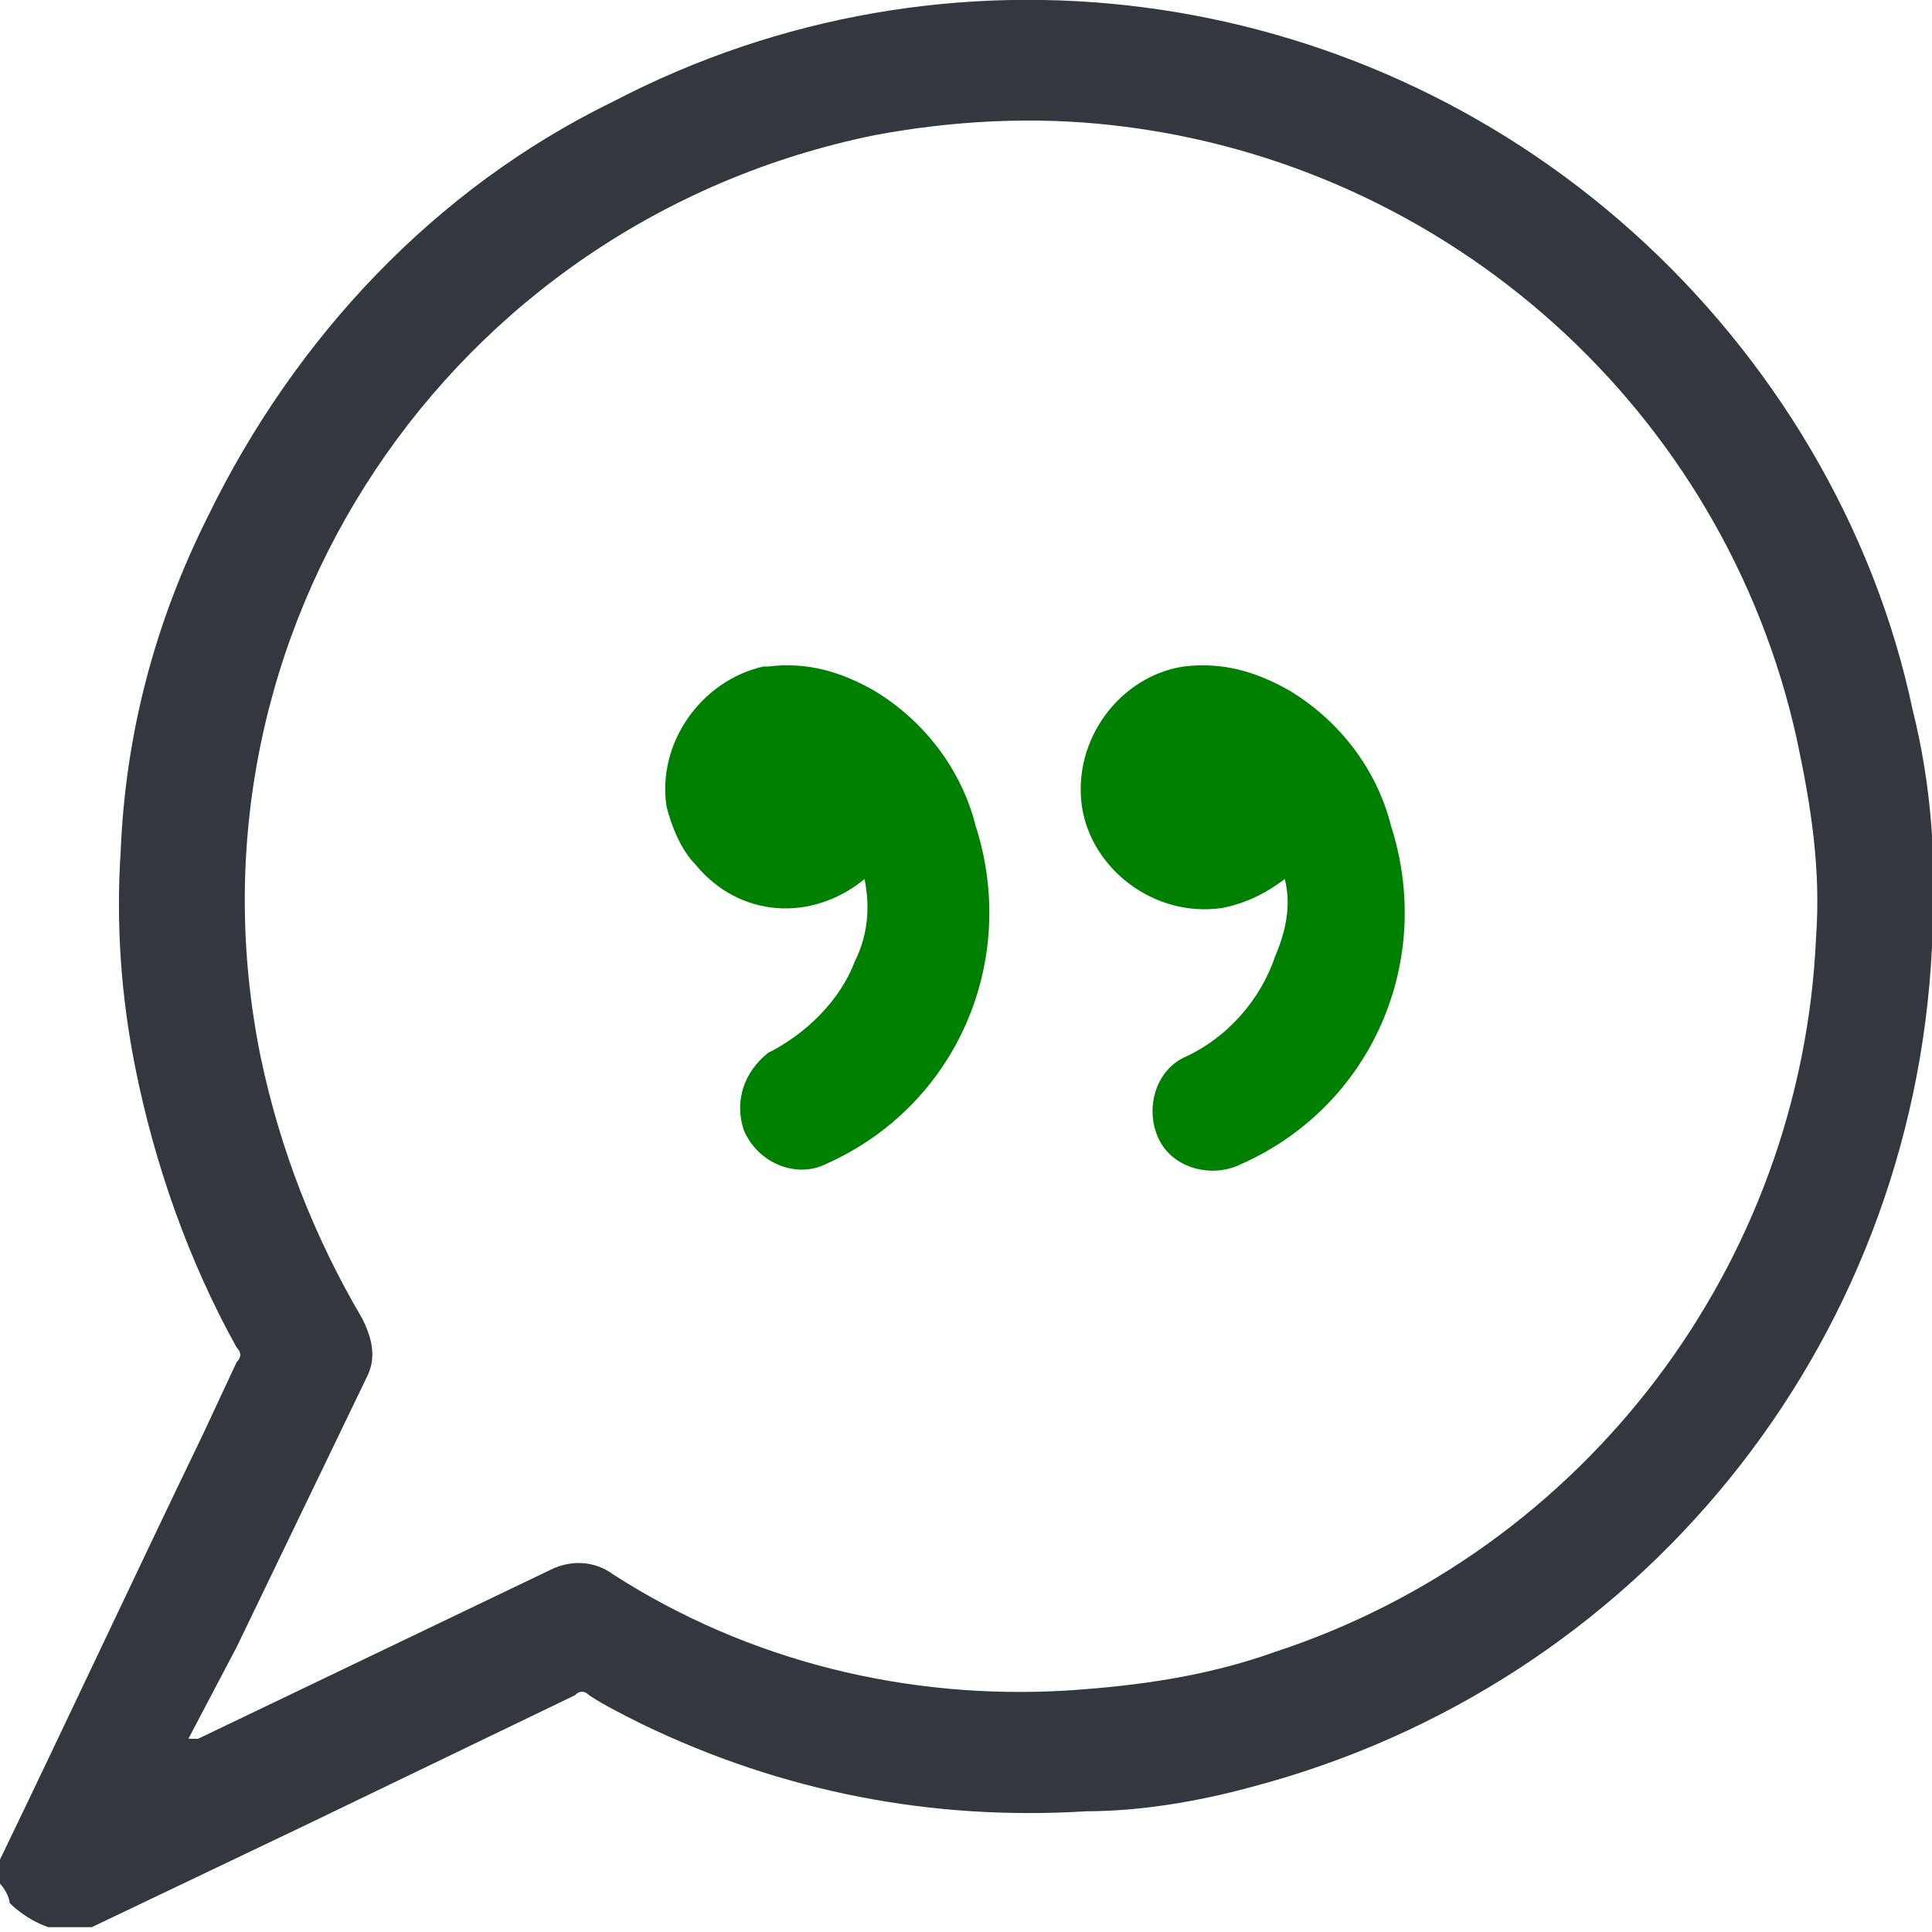
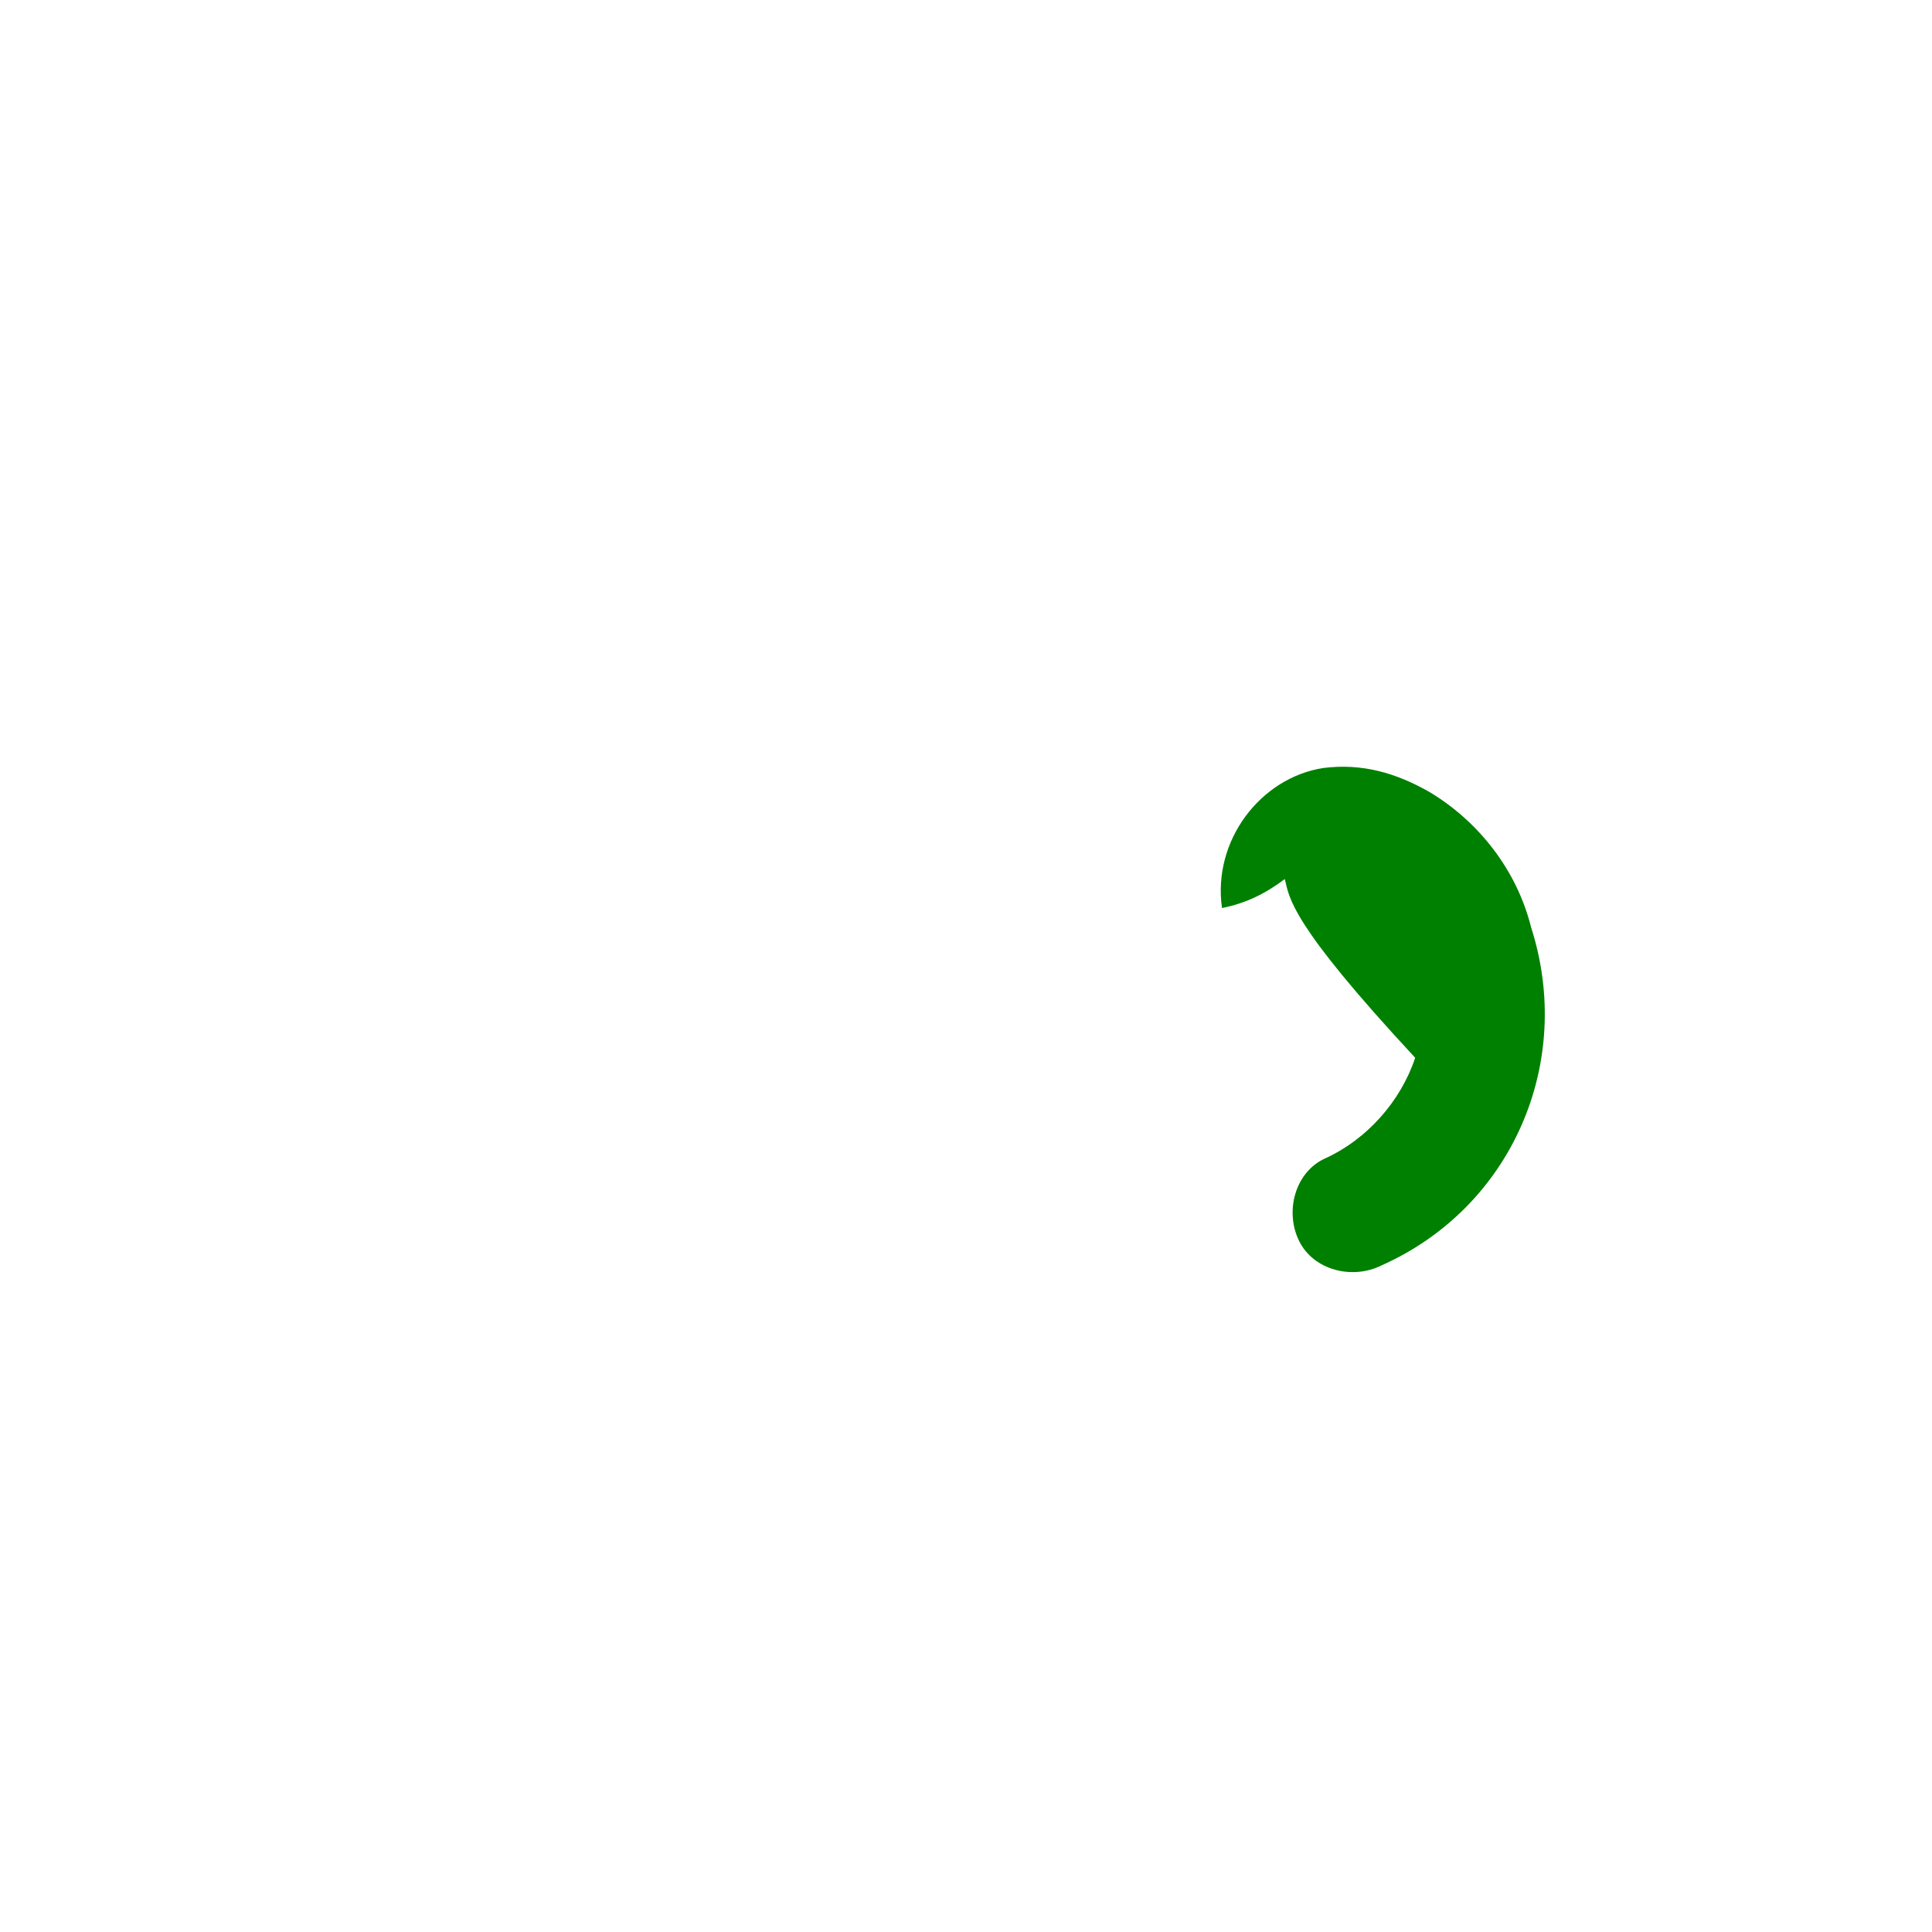
<svg xmlns="http://www.w3.org/2000/svg" version="1.1" id="Layer_1" x="0px" y="0px" viewBox="0 0 40 40" style="enable-background:new 0 0 40 40;" xml:space="preserve">
  <style type="text/css">
	.st0{fill:#32383E;}
	.st1{fill:#008000;}
</style>
-   <path class="st0" d="M0,38.5c1.4-2.9,2.8-5.9,4.2-8.8l0.7-1.5C5,28.1,5,28,4.9,27.9c-1-1.8-1.7-3.8-2.1-5.8c-0.3-1.5-0.4-3-0.3-4.5  c0.1-2.4,0.7-4.7,1.8-6.9C6.1,7,9,3.9,12.7,2.1C19.6-1.5,28-0.4,33.8,4.8c2.9,2.6,5,6.1,5.8,9.9c0.4,1.6,0.5,3.2,0.4,4.9  c-0.4,8.3-6.1,15.3-14.1,17.4c-1.1,0.3-2.3,0.5-3.4,0.5c-3.2,0.2-6.3-0.4-9.2-1.8c-0.4-0.2-0.8-0.4-1.1-0.6c-0.1-0.1-0.2-0.1-0.3,0  l-5.6,2.7l-4.4,2.1l-0.3,0H1c-0.3-0.1-0.6-0.3-0.8-0.5C0.2,39.3,0.1,39.1,0,39L0,38.5z M3.9,36L3.9,36L4.1,36l7.3-3.5  c0.4-0.2,0.9-0.2,1.3,0.1c2.8,1.8,6.1,2.6,9.4,2.4c1.5-0.1,2.9-0.3,4.3-0.8c6.4-2.1,10.9-8,11.2-14.8c0.1-1.4-0.1-2.7-0.4-4.1  C35.7,8.5,30,3.4,23.1,2.6c-1.7-0.2-3.4-0.1-5,0.2C9.3,4.6,3.6,13.1,5.4,21.9c0.4,1.9,1.1,3.7,2.1,5.4c0.2,0.4,0.3,0.8,0.1,1.2  l-2.7,5.6L3.9,36z" />
-   <path class="st1" d="M17.9,18.2c-1.1,0.9-2.6,0.8-3.5-0.3c-0.3-0.3-0.5-0.8-0.6-1.2c-0.2-1.3,0.7-2.6,2-2.9c0,0,0.1,0,0.1,0  c0.8-0.1,1.5,0.1,2.2,0.5c1,0.6,1.8,1.6,2.1,2.8c0.9,2.8-0.4,5.8-3.1,7c-0.6,0.3-1.4,0-1.7-0.7c-0.2-0.6,0-1.2,0.5-1.6  c0.8-0.4,1.5-1.1,1.8-1.9C18,19.3,18,18.7,17.9,18.2z" />
-   <path class="st1" d="M26.6,18.2c-0.4,0.3-0.8,0.5-1.3,0.6c-1.4,0.2-2.7-0.8-2.9-2.1c-0.2-1.4,0.8-2.7,2.1-2.9l0,0  c0.8-0.1,1.5,0.1,2.2,0.5c1,0.6,1.8,1.6,2.1,2.8c0.9,2.8-0.4,5.8-3.1,7c-0.6,0.3-1.4,0.1-1.7-0.5s-0.1-1.4,0.5-1.7c0,0,0,0,0,0  c0.9-0.4,1.6-1.2,1.9-2.1C26.7,19.1,26.7,18.6,26.6,18.2z" />
+   <path class="st1" d="M26.6,18.2c-0.4,0.3-0.8,0.5-1.3,0.6c-0.2-1.4,0.8-2.7,2.1-2.9l0,0  c0.8-0.1,1.5,0.1,2.2,0.5c1,0.6,1.8,1.6,2.1,2.8c0.9,2.8-0.4,5.8-3.1,7c-0.6,0.3-1.4,0.1-1.7-0.5s-0.1-1.4,0.5-1.7c0,0,0,0,0,0  c0.9-0.4,1.6-1.2,1.9-2.1C26.7,19.1,26.7,18.6,26.6,18.2z" />
</svg>